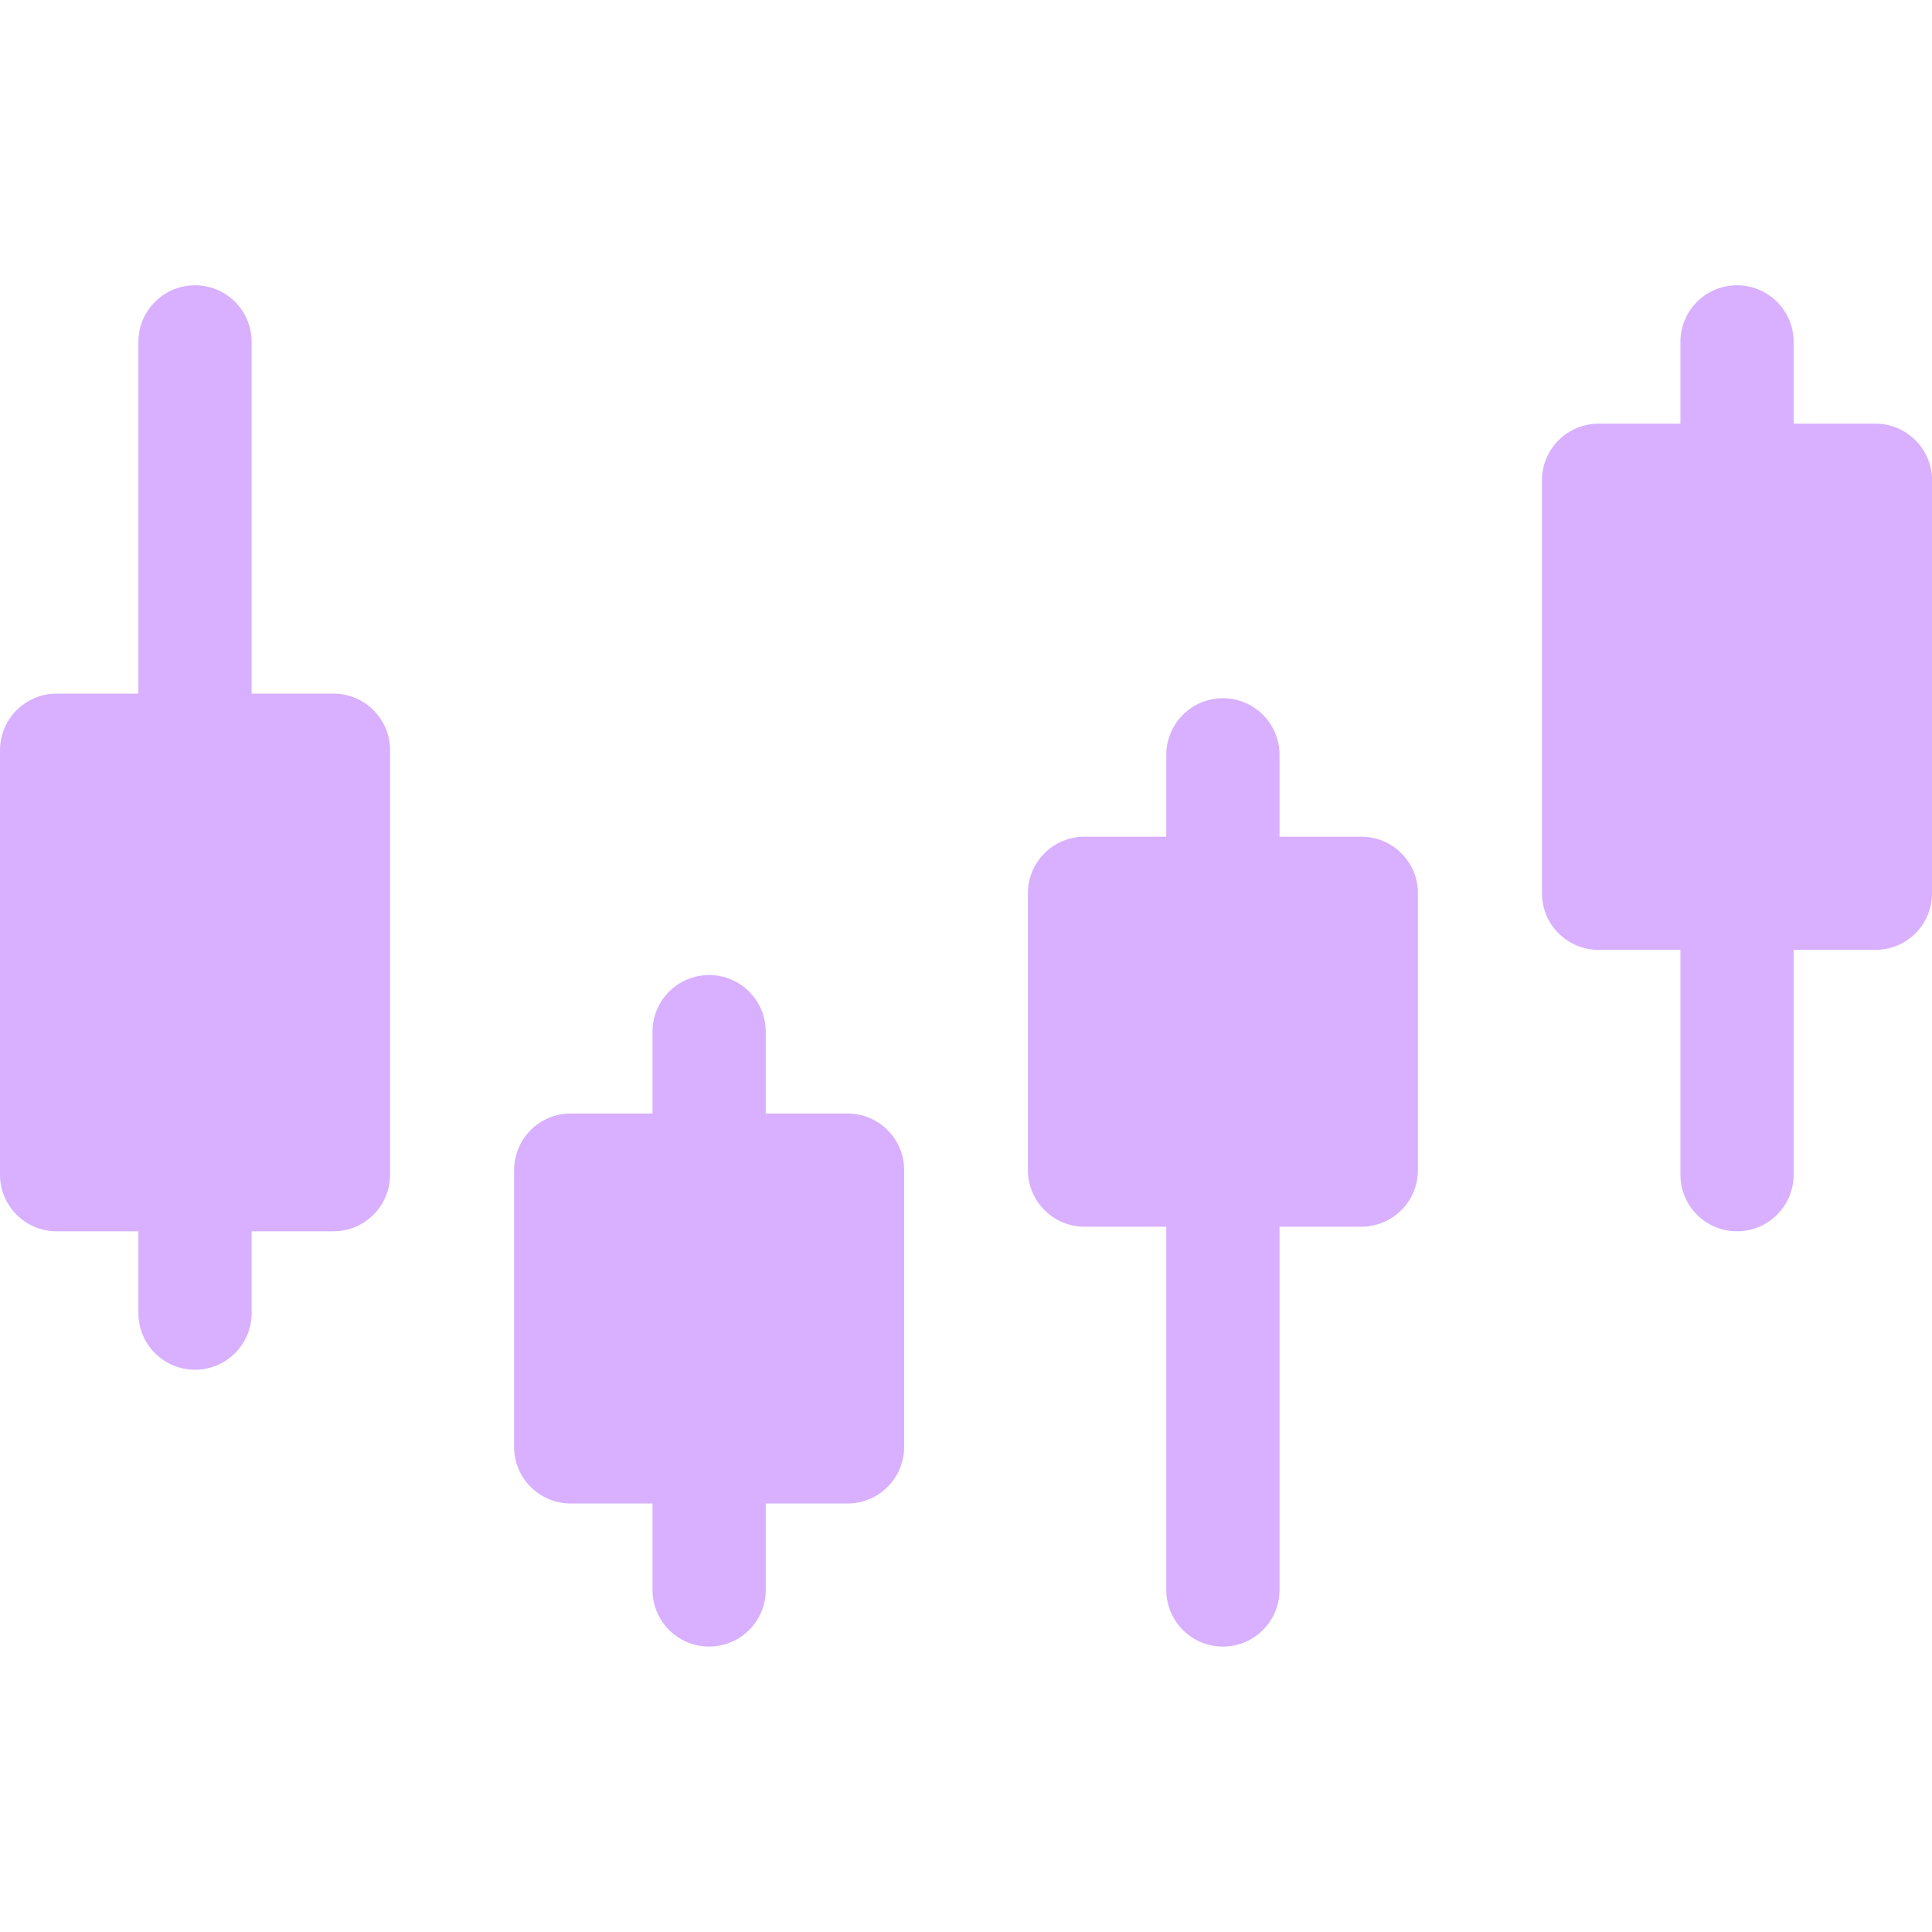
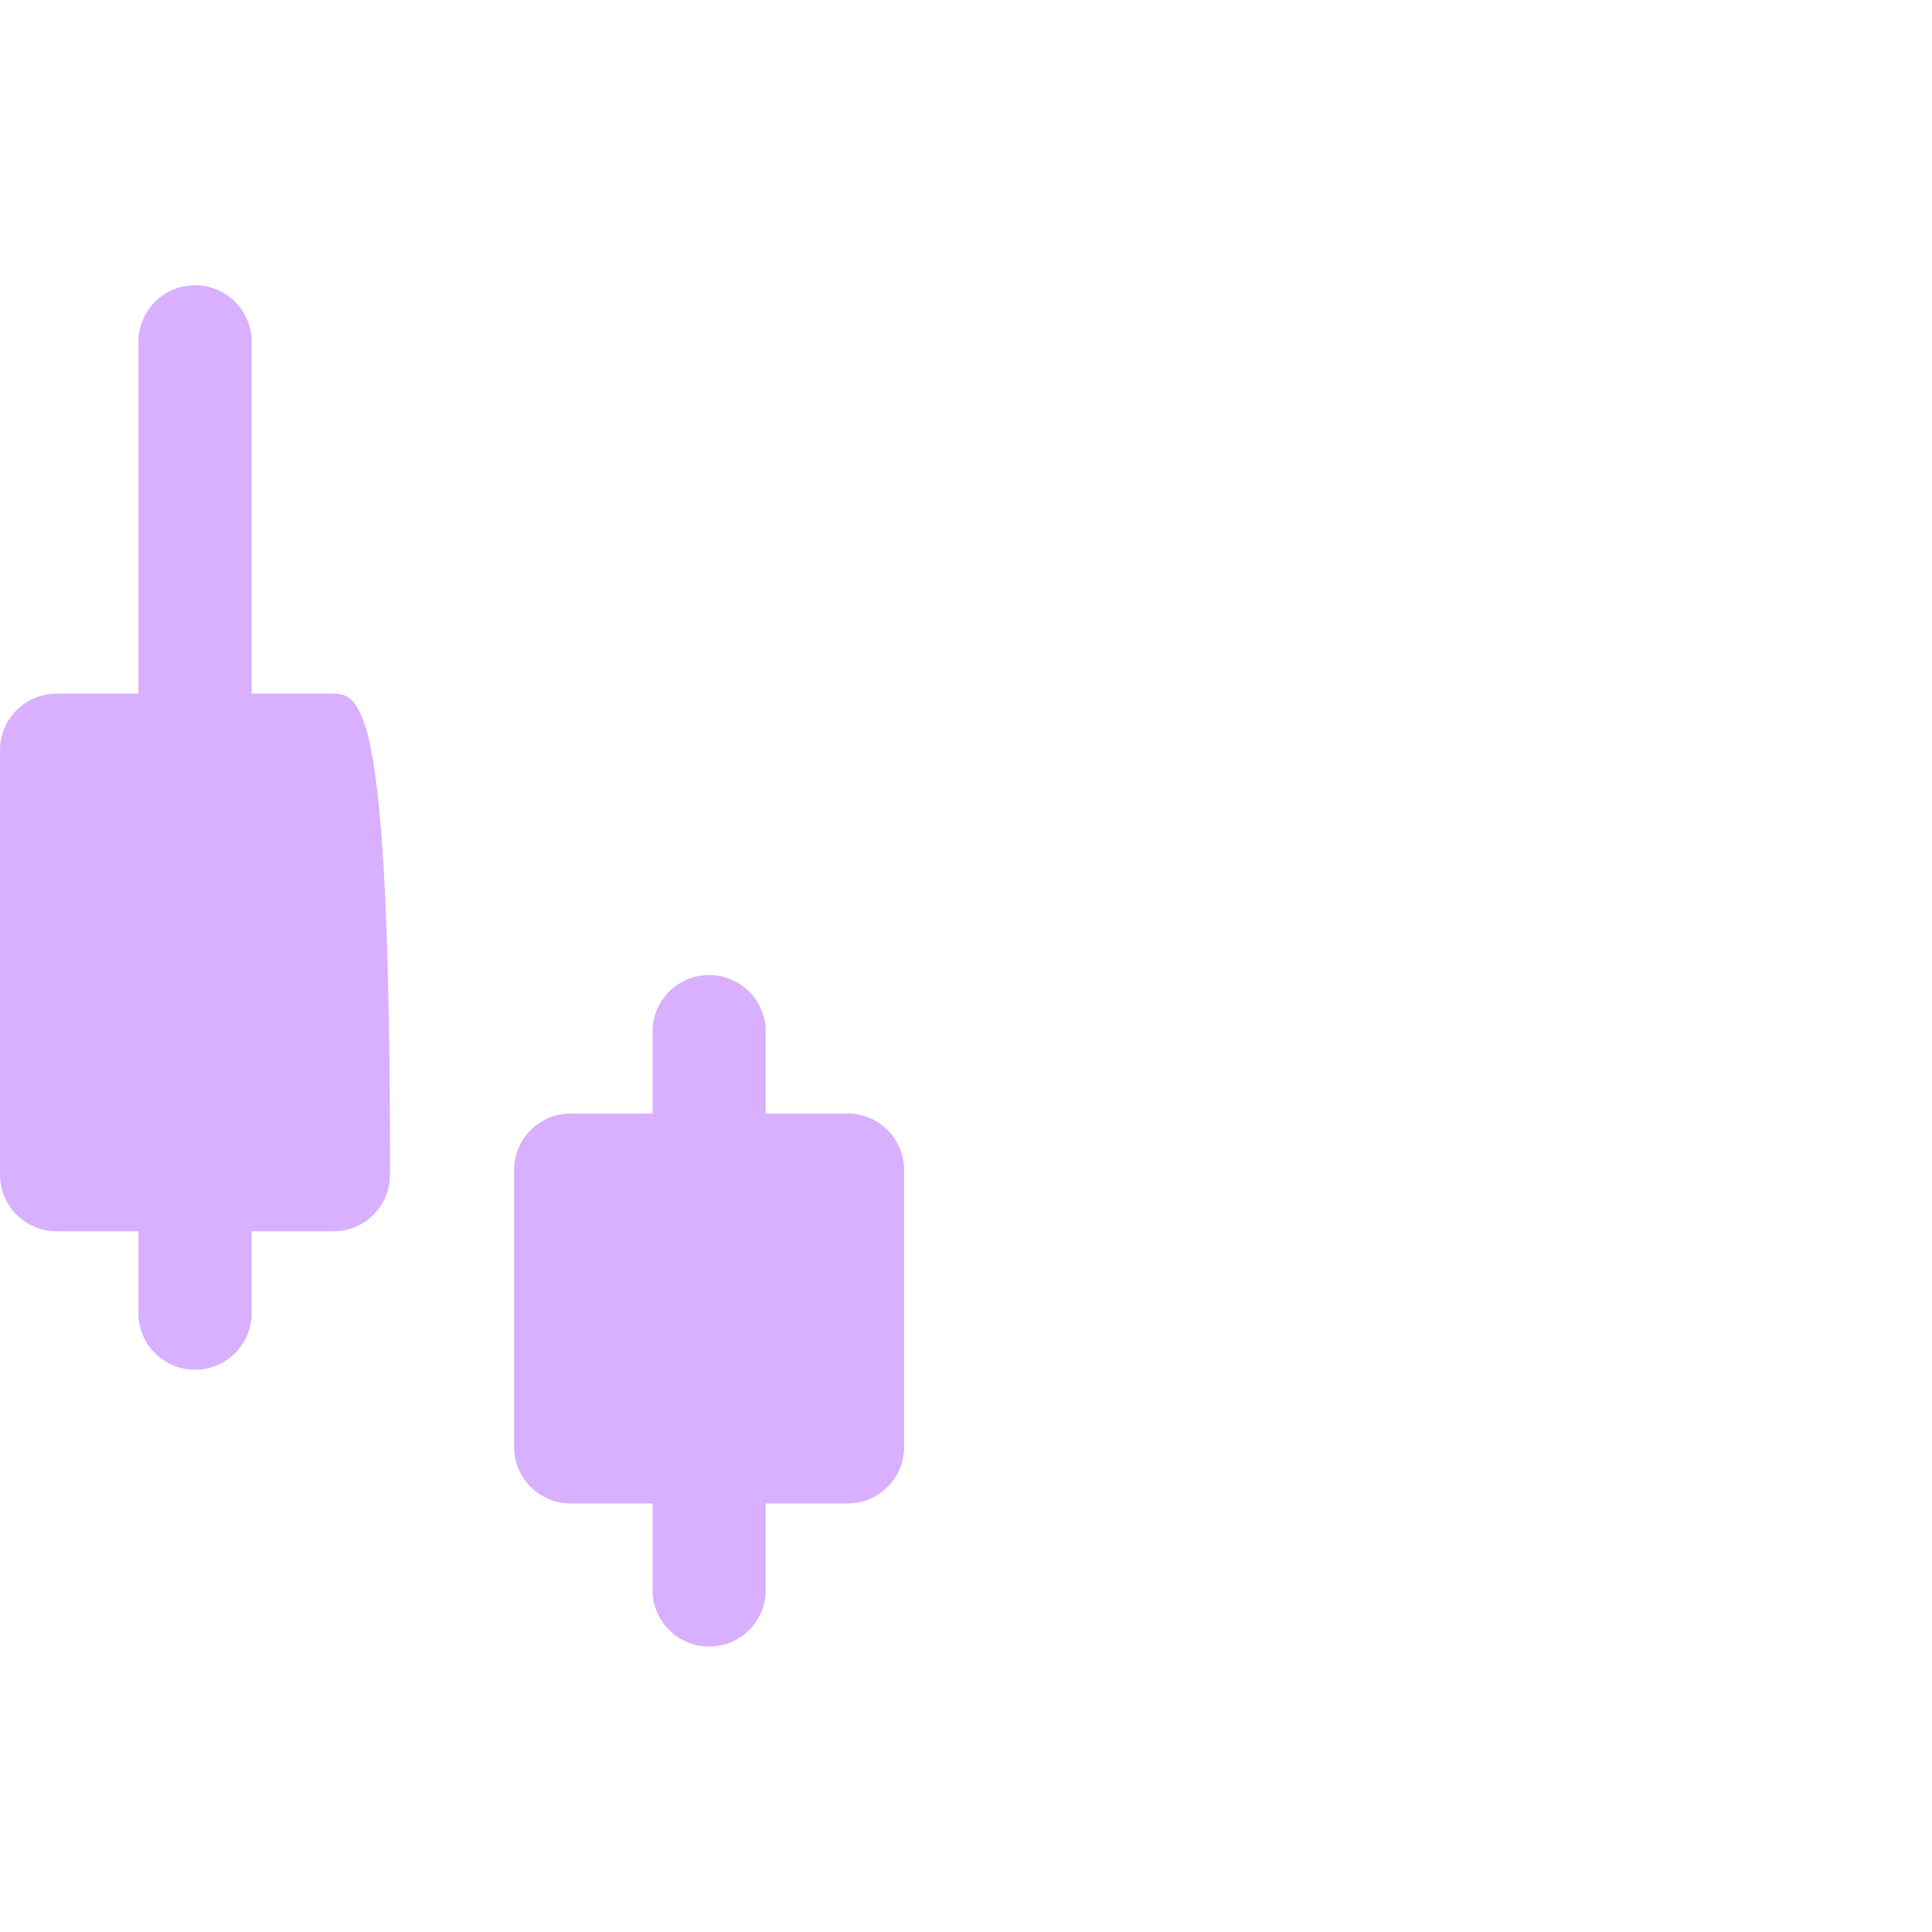
<svg xmlns="http://www.w3.org/2000/svg" width="50" height="50" viewBox="0 0 50 50" fill="none">
  <g clip-path="url(#clip0_2877_676)">
    <path d="M21.934 28.817H19.817V26.699C19.817 25.89 19.161 25.234 18.352 25.234C17.543 25.234 16.887 25.89 16.887 26.699V28.817H14.77C13.961 28.817 13.305 29.473 13.305 30.282V37.446C13.305 38.255 13.961 38.911 14.77 38.911H16.887V41.148C16.887 41.957 17.543 42.613 18.352 42.613C19.161 42.613 19.817 41.957 19.817 41.148V38.911H21.934C22.743 38.911 23.399 38.255 23.399 37.446V30.282C23.399 29.473 22.743 28.817 21.934 28.817Z" fill="#D8B0FF" />
-     <path d="M35.231 21.653H33.114V19.535C33.114 18.726 32.458 18.07 31.649 18.07C30.84 18.07 30.184 18.726 30.184 19.535V21.653H28.067C27.258 21.653 26.602 22.309 26.602 23.118V30.282C26.602 31.091 27.258 31.747 28.067 31.747H30.184V41.149C30.184 41.958 30.84 42.614 31.649 42.614C32.458 42.614 33.114 41.958 33.114 41.149V31.747H35.231C36.04 31.747 36.696 31.091 36.696 30.282V23.118C36.696 22.309 36.04 21.653 35.231 21.653Z" fill="#D8B0FF" />
-     <path d="M48.536 10.965H46.419V8.848C46.419 8.039 45.763 7.383 44.953 7.383C44.144 7.383 43.489 8.039 43.489 8.848V10.965H41.371C40.562 10.965 39.906 11.621 39.906 12.43V23.118C39.906 23.927 40.562 24.583 41.371 24.583H43.489V30.401C43.489 31.21 44.144 31.866 44.953 31.866C45.763 31.866 46.419 31.21 46.419 30.401V24.583H48.536C49.345 24.583 50.001 23.927 50.001 23.118V12.43C50.001 11.621 49.345 10.965 48.536 10.965Z" fill="#D8B0FF" />
-     <path d="M8.63 17.951H6.512V8.848C6.512 8.039 5.856 7.383 5.047 7.383C4.238 7.383 3.582 8.039 3.582 8.848V17.951H1.465C0.656 17.951 0 18.607 0 19.416V30.401C0 31.21 0.656 31.866 1.465 31.866H3.582V33.984C3.582 34.793 4.238 35.449 5.047 35.449C5.856 35.449 6.512 34.793 6.512 33.984V31.866H8.63C9.439 31.866 10.095 31.21 10.095 30.401V19.416C10.095 18.607 9.439 17.951 8.63 17.951Z" fill="#D8B0FF" />
+     <path d="M8.63 17.951H6.512V8.848C6.512 8.039 5.856 7.383 5.047 7.383C4.238 7.383 3.582 8.039 3.582 8.848V17.951H1.465C0.656 17.951 0 18.607 0 19.416V30.401C0 31.21 0.656 31.866 1.465 31.866H3.582V33.984C3.582 34.793 4.238 35.449 5.047 35.449C5.856 35.449 6.512 34.793 6.512 33.984V31.866H8.63C9.439 31.866 10.095 31.21 10.095 30.401C10.095 18.607 9.439 17.951 8.63 17.951Z" fill="#D8B0FF" />
  </g>
  <defs>
    <clipPath id="clip0_2877_676">
      <rect width="50" height="50" fill="white" />
    </clipPath>
  </defs>
</svg>